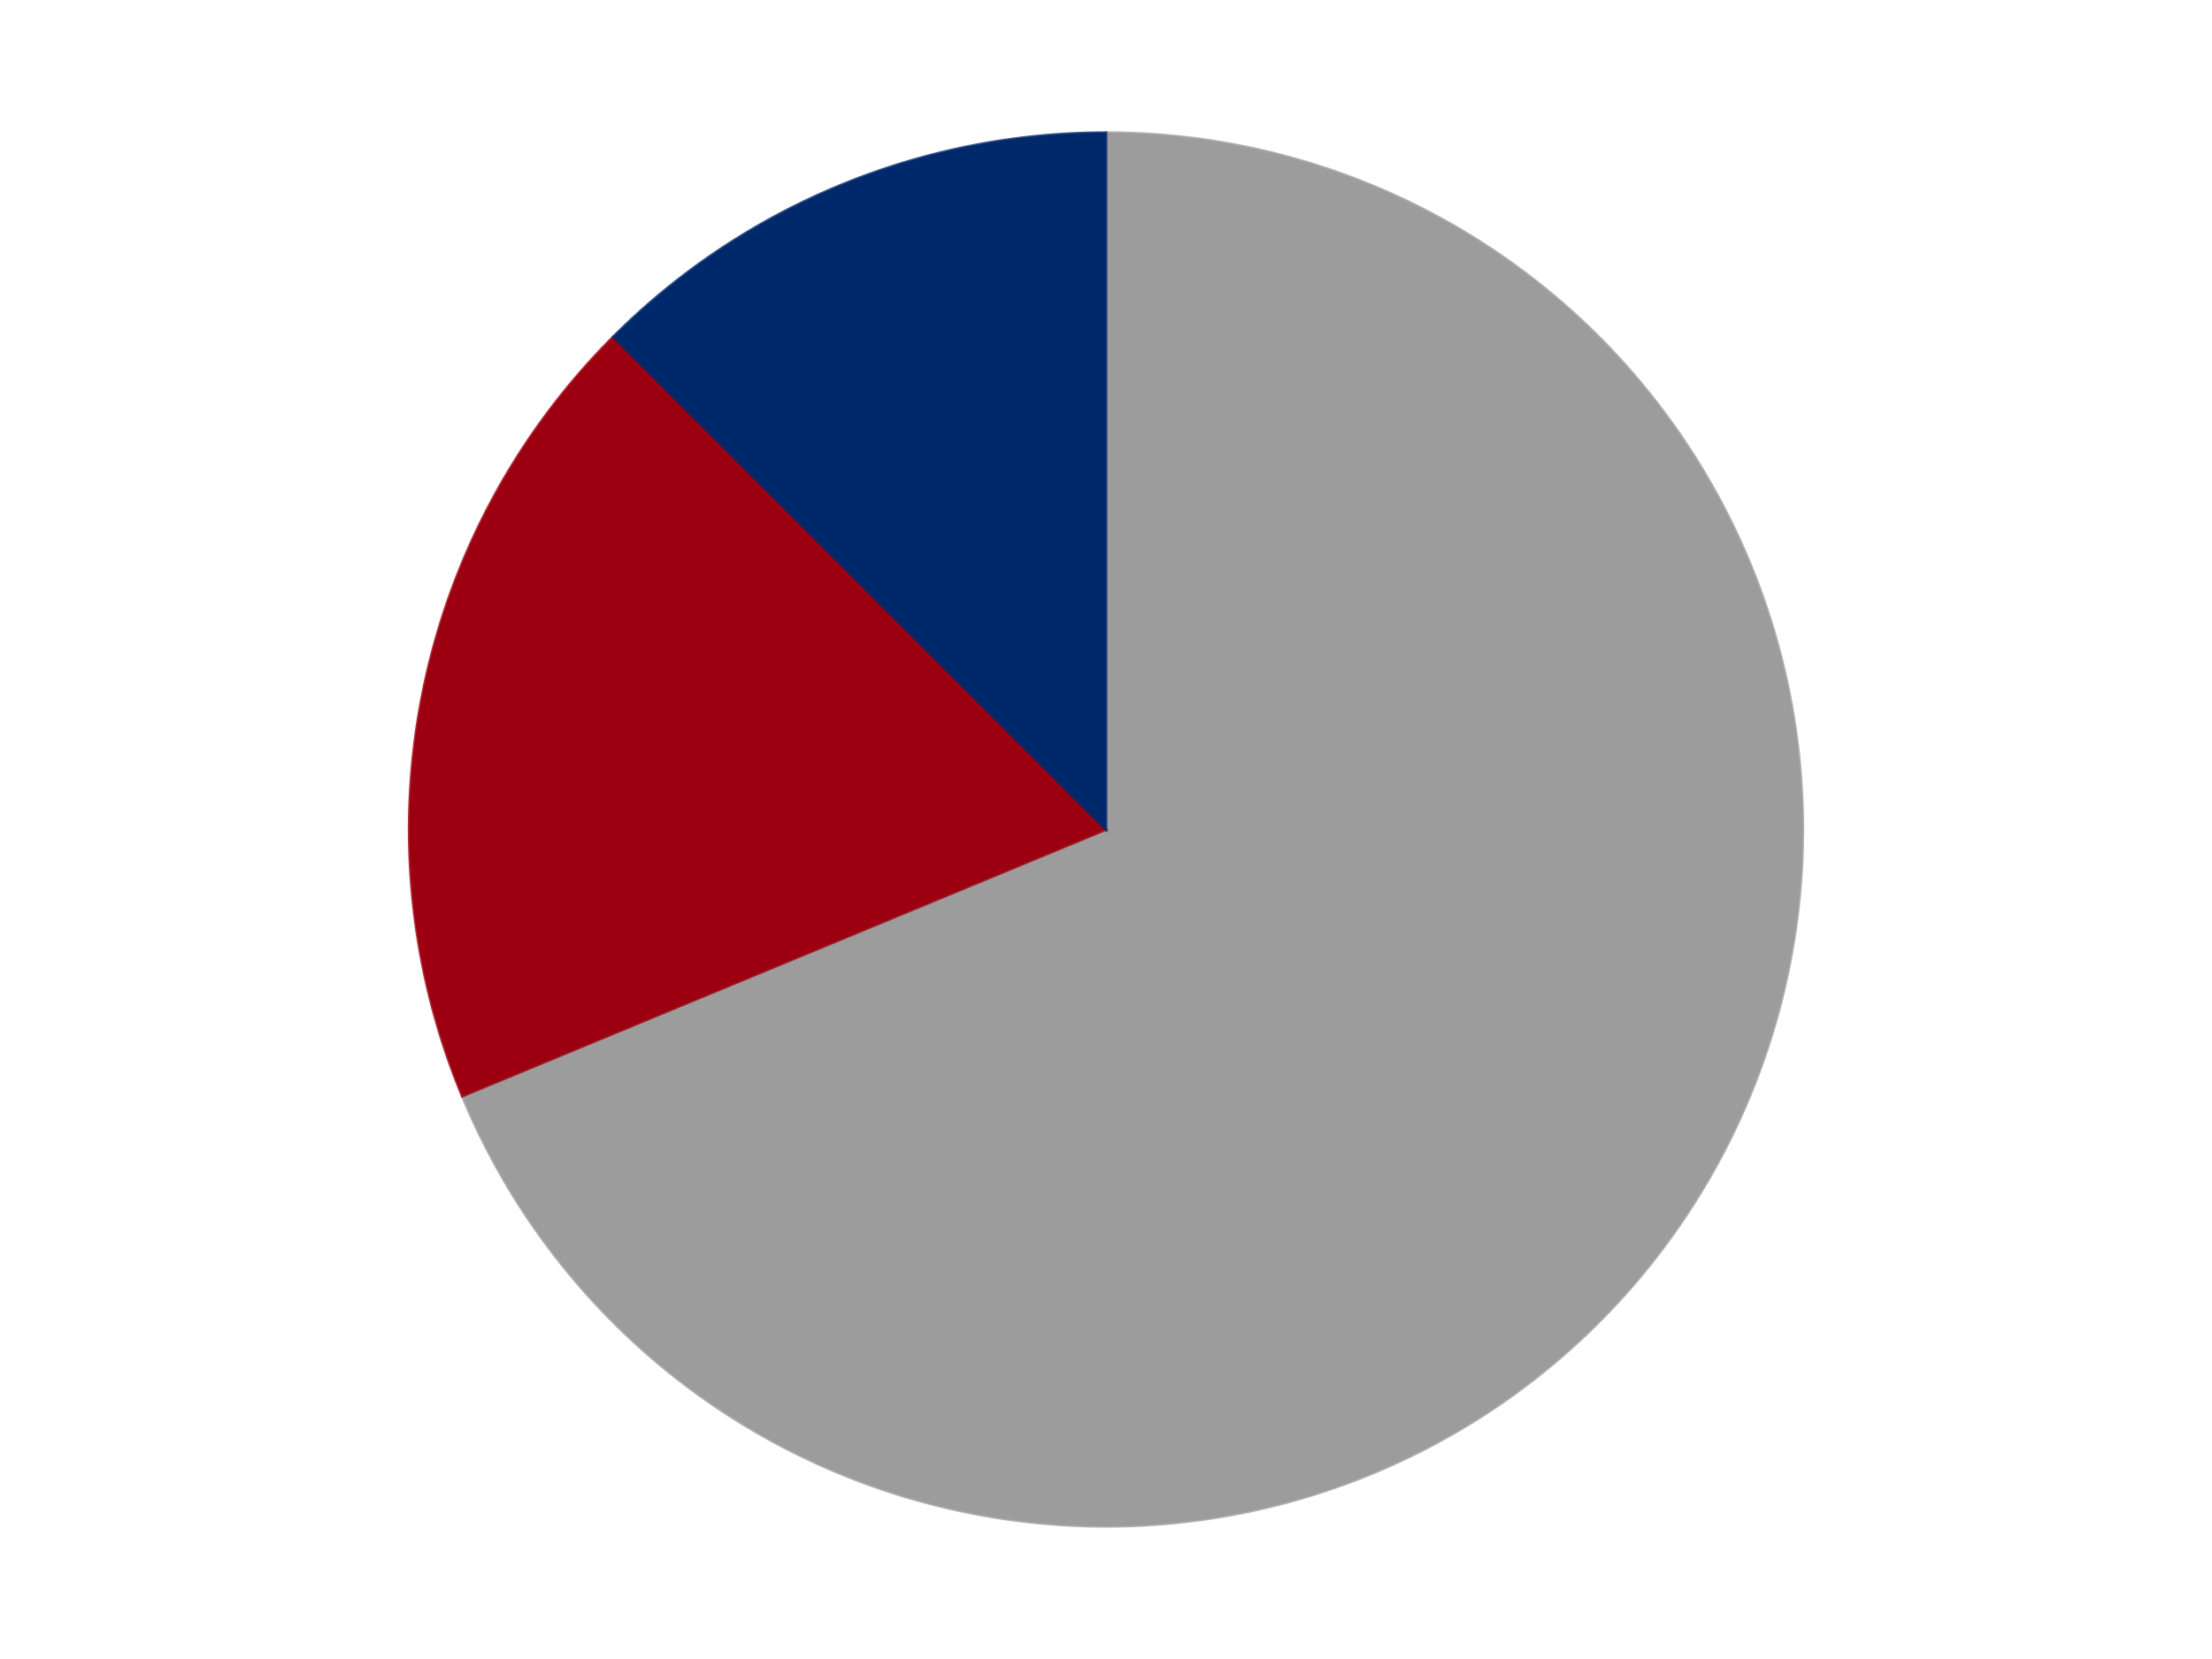
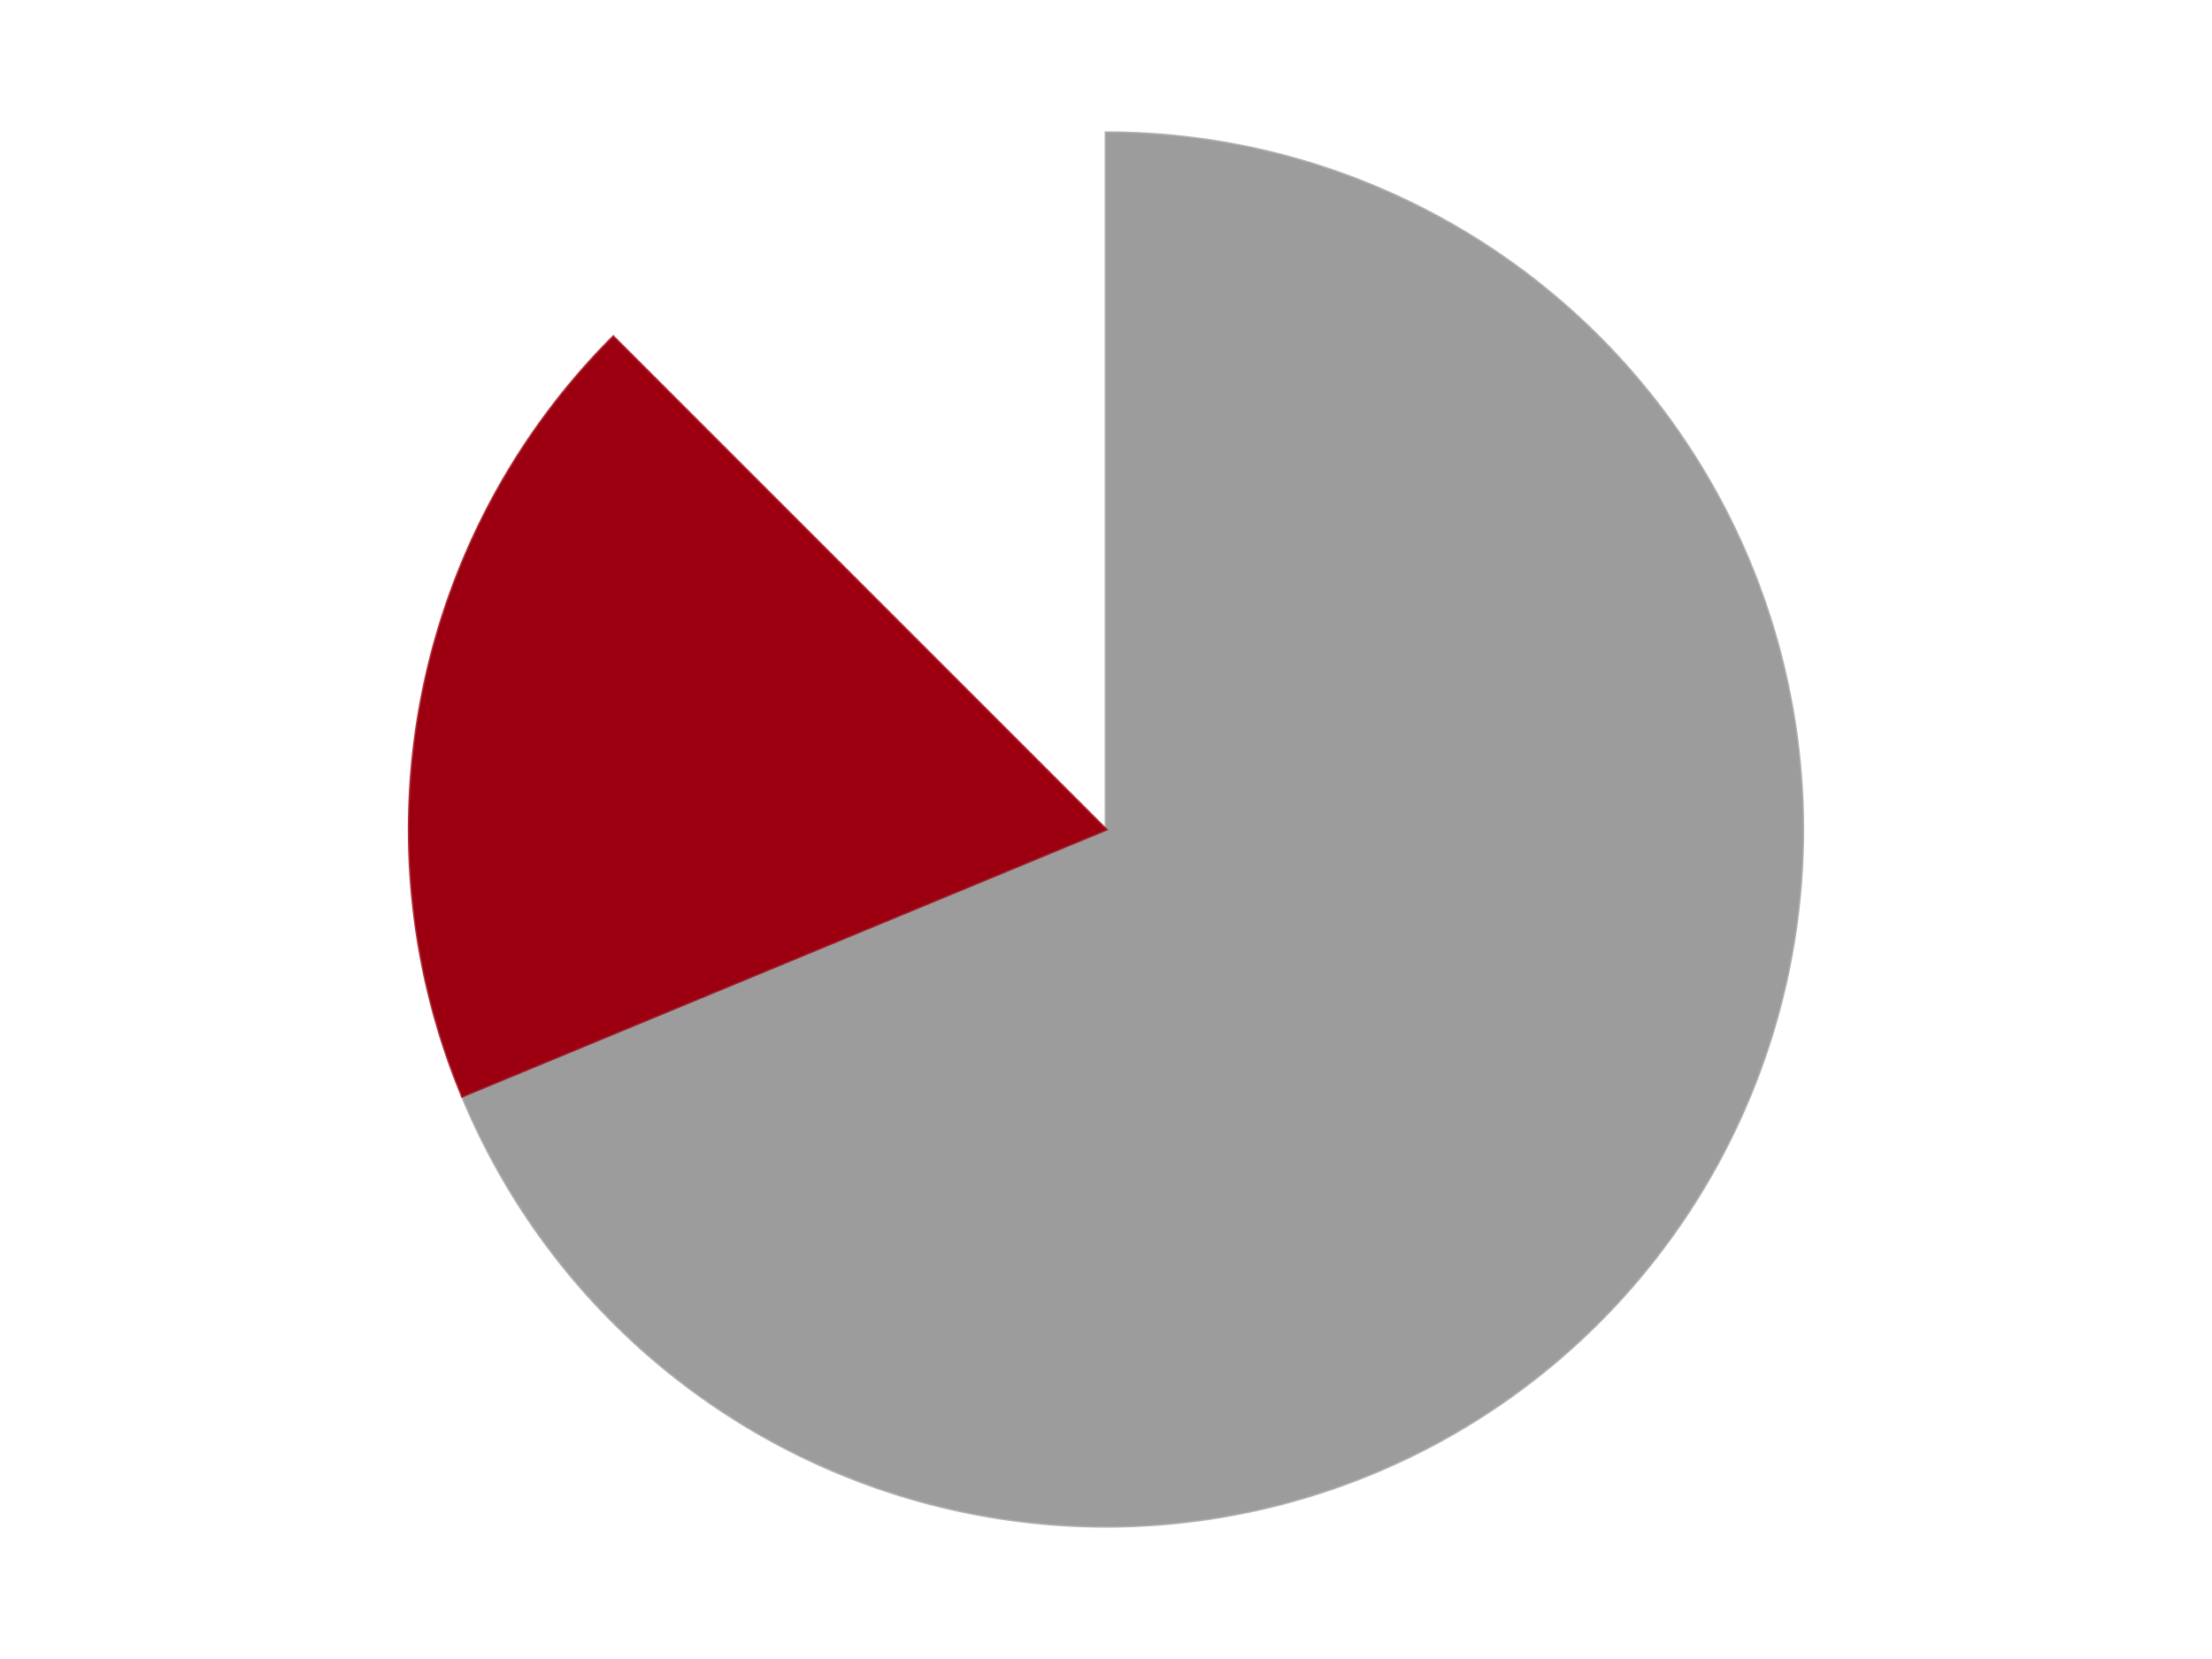
<svg xmlns="http://www.w3.org/2000/svg" xmlns:xlink="http://www.w3.org/1999/xlink" id="chart-a09e37f2-3123-4cc1-8aab-58dba0b4f475" class="pygal-chart" viewBox="0 0 800 600">
  <defs>
    <style type="text/css">#chart-a09e37f2-3123-4cc1-8aab-58dba0b4f475{-webkit-user-select:none;-webkit-font-smoothing:antialiased;font-family:Consolas,"Liberation Mono",Menlo,Courier,monospace}#chart-a09e37f2-3123-4cc1-8aab-58dba0b4f475 .title{font-family:Consolas,"Liberation Mono",Menlo,Courier,monospace;font-size:16px}#chart-a09e37f2-3123-4cc1-8aab-58dba0b4f475 .legends .legend text{font-family:Consolas,"Liberation Mono",Menlo,Courier,monospace;font-size:14px}#chart-a09e37f2-3123-4cc1-8aab-58dba0b4f475 .axis text{font-family:Consolas,"Liberation Mono",Menlo,Courier,monospace;font-size:10px}#chart-a09e37f2-3123-4cc1-8aab-58dba0b4f475 .axis text.major{font-family:Consolas,"Liberation Mono",Menlo,Courier,monospace;font-size:10px}#chart-a09e37f2-3123-4cc1-8aab-58dba0b4f475 .text-overlay text.value{font-family:Consolas,"Liberation Mono",Menlo,Courier,monospace;font-size:16px}#chart-a09e37f2-3123-4cc1-8aab-58dba0b4f475 .text-overlay text.label{font-family:Consolas,"Liberation Mono",Menlo,Courier,monospace;font-size:10px}#chart-a09e37f2-3123-4cc1-8aab-58dba0b4f475 .tooltip{font-family:Consolas,"Liberation Mono",Menlo,Courier,monospace;font-size:14px}#chart-a09e37f2-3123-4cc1-8aab-58dba0b4f475 text.no_data{font-family:Consolas,"Liberation Mono",Menlo,Courier,monospace;font-size:64px}
#chart-a09e37f2-3123-4cc1-8aab-58dba0b4f475{background-color:transparent}#chart-a09e37f2-3123-4cc1-8aab-58dba0b4f475 path,#chart-a09e37f2-3123-4cc1-8aab-58dba0b4f475 line,#chart-a09e37f2-3123-4cc1-8aab-58dba0b4f475 rect,#chart-a09e37f2-3123-4cc1-8aab-58dba0b4f475 circle{-webkit-transition:150ms;-moz-transition:150ms;transition:150ms}#chart-a09e37f2-3123-4cc1-8aab-58dba0b4f475 .graph &gt; .background{fill:transparent}#chart-a09e37f2-3123-4cc1-8aab-58dba0b4f475 .plot &gt; .background{fill:transparent}#chart-a09e37f2-3123-4cc1-8aab-58dba0b4f475 .graph{fill:rgba(0,0,0,.87)}#chart-a09e37f2-3123-4cc1-8aab-58dba0b4f475 text.no_data{fill:rgba(0,0,0,1)}#chart-a09e37f2-3123-4cc1-8aab-58dba0b4f475 .title{fill:rgba(0,0,0,1)}#chart-a09e37f2-3123-4cc1-8aab-58dba0b4f475 .legends .legend text{fill:rgba(0,0,0,.87)}#chart-a09e37f2-3123-4cc1-8aab-58dba0b4f475 .legends .legend:hover text{fill:rgba(0,0,0,1)}#chart-a09e37f2-3123-4cc1-8aab-58dba0b4f475 .axis .line{stroke:rgba(0,0,0,1)}#chart-a09e37f2-3123-4cc1-8aab-58dba0b4f475 .axis .guide.line{stroke:rgba(0,0,0,.54)}#chart-a09e37f2-3123-4cc1-8aab-58dba0b4f475 .axis .major.line{stroke:rgba(0,0,0,.87)}#chart-a09e37f2-3123-4cc1-8aab-58dba0b4f475 .axis text.major{fill:rgba(0,0,0,1)}#chart-a09e37f2-3123-4cc1-8aab-58dba0b4f475 .axis.y .guides:hover .guide.line,#chart-a09e37f2-3123-4cc1-8aab-58dba0b4f475 .line-graph .axis.x .guides:hover .guide.line,#chart-a09e37f2-3123-4cc1-8aab-58dba0b4f475 .stackedline-graph .axis.x .guides:hover .guide.line,#chart-a09e37f2-3123-4cc1-8aab-58dba0b4f475 .xy-graph .axis.x .guides:hover .guide.line{stroke:rgba(0,0,0,1)}#chart-a09e37f2-3123-4cc1-8aab-58dba0b4f475 .axis .guides:hover text{fill:rgba(0,0,0,1)}#chart-a09e37f2-3123-4cc1-8aab-58dba0b4f475 .reactive{fill-opacity:1.0;stroke-opacity:.8;stroke-width:1}#chart-a09e37f2-3123-4cc1-8aab-58dba0b4f475 .ci{stroke:rgba(0,0,0,.87)}#chart-a09e37f2-3123-4cc1-8aab-58dba0b4f475 .reactive.active,#chart-a09e37f2-3123-4cc1-8aab-58dba0b4f475 .active .reactive{fill-opacity:0.6;stroke-opacity:.9;stroke-width:4}#chart-a09e37f2-3123-4cc1-8aab-58dba0b4f475 .ci .reactive.active{stroke-width:1.5}#chart-a09e37f2-3123-4cc1-8aab-58dba0b4f475 .series text{fill:rgba(0,0,0,1)}#chart-a09e37f2-3123-4cc1-8aab-58dba0b4f475 .tooltip rect{fill:transparent;stroke:rgba(0,0,0,1);-webkit-transition:opacity 150ms;-moz-transition:opacity 150ms;transition:opacity 150ms}#chart-a09e37f2-3123-4cc1-8aab-58dba0b4f475 .tooltip .label{fill:rgba(0,0,0,.87)}#chart-a09e37f2-3123-4cc1-8aab-58dba0b4f475 .tooltip .label{fill:rgba(0,0,0,.87)}#chart-a09e37f2-3123-4cc1-8aab-58dba0b4f475 .tooltip .legend{font-size:.8em;fill:rgba(0,0,0,.54)}#chart-a09e37f2-3123-4cc1-8aab-58dba0b4f475 .tooltip .x_label{font-size:.6em;fill:rgba(0,0,0,1)}#chart-a09e37f2-3123-4cc1-8aab-58dba0b4f475 .tooltip .xlink{font-size:.5em;text-decoration:underline}#chart-a09e37f2-3123-4cc1-8aab-58dba0b4f475 .tooltip .value{font-size:1.5em}#chart-a09e37f2-3123-4cc1-8aab-58dba0b4f475 .bound{font-size:.5em}#chart-a09e37f2-3123-4cc1-8aab-58dba0b4f475 .max-value{font-size:.75em;fill:rgba(0,0,0,.54)}#chart-a09e37f2-3123-4cc1-8aab-58dba0b4f475 .map-element{fill:transparent;stroke:rgba(0,0,0,.54) !important}#chart-a09e37f2-3123-4cc1-8aab-58dba0b4f475 .map-element .reactive{fill-opacity:inherit;stroke-opacity:inherit}#chart-a09e37f2-3123-4cc1-8aab-58dba0b4f475 .color-0,#chart-a09e37f2-3123-4cc1-8aab-58dba0b4f475 .color-0 a:visited{stroke:#F44336;fill:#F44336}#chart-a09e37f2-3123-4cc1-8aab-58dba0b4f475 .color-1,#chart-a09e37f2-3123-4cc1-8aab-58dba0b4f475 .color-1 a:visited{stroke:#3F51B5;fill:#3F51B5}#chart-a09e37f2-3123-4cc1-8aab-58dba0b4f475 .color-2,#chart-a09e37f2-3123-4cc1-8aab-58dba0b4f475 .color-2 a:visited{stroke:#009688;fill:#009688}#chart-a09e37f2-3123-4cc1-8aab-58dba0b4f475 .text-overlay .color-0 text{fill:black}#chart-a09e37f2-3123-4cc1-8aab-58dba0b4f475 .text-overlay .color-1 text{fill:black}#chart-a09e37f2-3123-4cc1-8aab-58dba0b4f475 .text-overlay .color-2 text{fill:black}
#chart-a09e37f2-3123-4cc1-8aab-58dba0b4f475 text.no_data{text-anchor:middle}#chart-a09e37f2-3123-4cc1-8aab-58dba0b4f475 .guide.line{fill:none}#chart-a09e37f2-3123-4cc1-8aab-58dba0b4f475 .centered{text-anchor:middle}#chart-a09e37f2-3123-4cc1-8aab-58dba0b4f475 .title{text-anchor:middle}#chart-a09e37f2-3123-4cc1-8aab-58dba0b4f475 .legends .legend text{fill-opacity:1}#chart-a09e37f2-3123-4cc1-8aab-58dba0b4f475 .axis.x text{text-anchor:middle}#chart-a09e37f2-3123-4cc1-8aab-58dba0b4f475 .axis.x:not(.web) text[transform]{text-anchor:start}#chart-a09e37f2-3123-4cc1-8aab-58dba0b4f475 .axis.x:not(.web) text[transform].backwards{text-anchor:end}#chart-a09e37f2-3123-4cc1-8aab-58dba0b4f475 .axis.y text{text-anchor:end}#chart-a09e37f2-3123-4cc1-8aab-58dba0b4f475 .axis.y text[transform].backwards{text-anchor:start}#chart-a09e37f2-3123-4cc1-8aab-58dba0b4f475 .axis.y2 text{text-anchor:start}#chart-a09e37f2-3123-4cc1-8aab-58dba0b4f475 .axis.y2 text[transform].backwards{text-anchor:end}#chart-a09e37f2-3123-4cc1-8aab-58dba0b4f475 .axis .guide.line{stroke-dasharray:4,4;stroke:black}#chart-a09e37f2-3123-4cc1-8aab-58dba0b4f475 .axis .major.guide.line{stroke-dasharray:6,6;stroke:black}#chart-a09e37f2-3123-4cc1-8aab-58dba0b4f475 .horizontal .axis.y .guide.line,#chart-a09e37f2-3123-4cc1-8aab-58dba0b4f475 .horizontal .axis.y2 .guide.line,#chart-a09e37f2-3123-4cc1-8aab-58dba0b4f475 .vertical .axis.x .guide.line{opacity:0}#chart-a09e37f2-3123-4cc1-8aab-58dba0b4f475 .horizontal .axis.always_show .guide.line,#chart-a09e37f2-3123-4cc1-8aab-58dba0b4f475 .vertical .axis.always_show .guide.line{opacity:1 !important}#chart-a09e37f2-3123-4cc1-8aab-58dba0b4f475 .axis.y .guides:hover .guide.line,#chart-a09e37f2-3123-4cc1-8aab-58dba0b4f475 .axis.y2 .guides:hover .guide.line,#chart-a09e37f2-3123-4cc1-8aab-58dba0b4f475 .axis.x .guides:hover .guide.line{opacity:1}#chart-a09e37f2-3123-4cc1-8aab-58dba0b4f475 .axis .guides:hover text{opacity:1}#chart-a09e37f2-3123-4cc1-8aab-58dba0b4f475 .nofill{fill:none}#chart-a09e37f2-3123-4cc1-8aab-58dba0b4f475 .subtle-fill{fill-opacity:.2}#chart-a09e37f2-3123-4cc1-8aab-58dba0b4f475 .dot{stroke-width:1px;fill-opacity:1;stroke-opacity:1}#chart-a09e37f2-3123-4cc1-8aab-58dba0b4f475 .dot.active{stroke-width:5px}#chart-a09e37f2-3123-4cc1-8aab-58dba0b4f475 .dot.negative{fill:transparent}#chart-a09e37f2-3123-4cc1-8aab-58dba0b4f475 text,#chart-a09e37f2-3123-4cc1-8aab-58dba0b4f475 tspan{stroke:none !important}#chart-a09e37f2-3123-4cc1-8aab-58dba0b4f475 .series text.active{opacity:1}#chart-a09e37f2-3123-4cc1-8aab-58dba0b4f475 .tooltip rect{fill-opacity:.95;stroke-width:.5}#chart-a09e37f2-3123-4cc1-8aab-58dba0b4f475 .tooltip text{fill-opacity:1}#chart-a09e37f2-3123-4cc1-8aab-58dba0b4f475 .showable{visibility:hidden}#chart-a09e37f2-3123-4cc1-8aab-58dba0b4f475 .showable.shown{visibility:visible}#chart-a09e37f2-3123-4cc1-8aab-58dba0b4f475 .gauge-background{fill:rgba(229,229,229,1);stroke:none}#chart-a09e37f2-3123-4cc1-8aab-58dba0b4f475 .bg-lines{stroke:transparent;stroke-width:2px}</style>
    <script type="text/javascript">window.pygal = window.pygal || {};window.pygal.config = window.pygal.config || {};window.pygal.config['a09e37f2-3123-4cc1-8aab-58dba0b4f475'] = {"allow_interruptions": false, "box_mode": "extremes", "classes": ["pygal-chart"], "css": ["file://style.css", "file://graph.css"], "defs": [], "disable_xml_declaration": false, "dots_size": 2.5, "dynamic_print_values": false, "explicit_size": false, "fill": false, "force_uri_protocol": "https", "formatter": null, "half_pie": false, "height": 600, "include_x_axis": false, "inner_radius": 0, "interpolate": null, "interpolation_parameters": {}, "interpolation_precision": 250, "inverse_y_axis": false, "js": ["//kozea.github.io/pygal.js/2.0.x/pygal-tooltips.min.js"], "legend_at_bottom": false, "legend_at_bottom_columns": null, "legend_box_size": 12, "logarithmic": false, "margin": 20, "margin_bottom": null, "margin_left": null, "margin_right": null, "margin_top": null, "max_scale": 16, "min_scale": 4, "missing_value_fill_truncation": "x", "no_data_text": "No data", "no_prefix": false, "order_min": null, "pretty_print": false, "print_labels": false, "print_values": false, "print_values_position": "center", "print_zeroes": true, "range": null, "rounded_bars": null, "secondary_range": null, "show_dots": true, "show_legend": false, "show_minor_x_labels": true, "show_minor_y_labels": true, "show_only_major_dots": false, "show_x_guides": false, "show_x_labels": true, "show_y_guides": true, "show_y_labels": true, "spacing": 10, "stack_from_top": false, "strict": false, "stroke": true, "stroke_style": null, "style": {"background": "transparent", "ci_colors": [], "colors": ["#F44336", "#3F51B5", "#009688", "#FFC107", "#FF5722", "#9C27B0", "#03A9F4", "#8BC34A", "#FF9800", "#E91E63", "#2196F3", "#4CAF50", "#FFEB3B", "#673AB7", "#00BCD4", "#CDDC39", "#9E9E9E", "#607D8B"], "dot_opacity": "1", "font_family": "Consolas, \"Liberation Mono\", Menlo, Courier, monospace", "foreground": "rgba(0, 0, 0, .87)", "foreground_strong": "rgba(0, 0, 0, 1)", "foreground_subtle": "rgba(0, 0, 0, .54)", "guide_stroke_color": "black", "guide_stroke_dasharray": "4,4", "label_font_family": "Consolas, \"Liberation Mono\", Menlo, Courier, monospace", "label_font_size": 10, "legend_font_family": "Consolas, \"Liberation Mono\", Menlo, Courier, monospace", "legend_font_size": 14, "major_guide_stroke_color": "black", "major_guide_stroke_dasharray": "6,6", "major_label_font_family": "Consolas, \"Liberation Mono\", Menlo, Courier, monospace", "major_label_font_size": 10, "no_data_font_family": "Consolas, \"Liberation Mono\", Menlo, Courier, monospace", "no_data_font_size": 64, "opacity": "1.0", "opacity_hover": "0.6", "plot_background": "transparent", "stroke_opacity": ".8", "stroke_opacity_hover": ".9", "stroke_width": "1", "stroke_width_hover": "4", "title_font_family": "Consolas, \"Liberation Mono\", Menlo, Courier, monospace", "title_font_size": 16, "tooltip_font_family": "Consolas, \"Liberation Mono\", Menlo, Courier, monospace", "tooltip_font_size": 14, "transition": "150ms", "value_background": "rgba(229, 229, 229, 1)", "value_colors": [], "value_font_family": "Consolas, \"Liberation Mono\", Menlo, Courier, monospace", "value_font_size": 16, "value_label_font_family": "Consolas, \"Liberation Mono\", Menlo, Courier, monospace", "value_label_font_size": 10}, "title": null, "tooltip_border_radius": 0, "tooltip_fancy_mode": true, "truncate_label": null, "truncate_legend": null, "width": 800, "x_label_rotation": 0, "x_labels": null, "x_labels_major": null, "x_labels_major_count": null, "x_labels_major_every": null, "x_title": null, "xrange": null, "y_label_rotation": 0, "y_labels": null, "y_labels_major": null, "y_labels_major_count": null, "y_labels_major_every": null, "y_title": null, "zero": 0, "legends": ["Light Gray", "Trans-Red", "Trans-Dark Blue"]}</script>
    <script type="text/javascript" xlink:href="https://kozea.github.io/pygal.js/2.0.x/pygal-tooltips.min.js" />
  </defs>
  <title>Pygal</title>
  <g class="graph pie-graph vertical">
    <rect x="0" y="0" width="800" height="600" class="background" />
    <g transform="translate(20, 20)" class="plot">
-       <rect x="0" y="0" width="760" height="560" class="background" />
      <g class="series serie-0 color-0">
        <g class="slices">
          <g class="slice" style="fill: #9C9C9C; stroke: #9C9C9C">
            <path d="M380 28 A252 252 0 1 1 147.182 376.436 L380 280 A0 0 0 1 0 380 280 z" class="slice reactive tooltip-trigger" />
            <desc class="value">11</desc>
            <desc class="x centered">484.76517115012075</desc>
            <desc class="y centered">350.00184936046986</desc>
          </g>
        </g>
      </g>
      <g class="series serie-1 color-1">
        <g class="slices">
          <g class="slice" style="fill: #9C0010; stroke: #9C0010">
            <path d="M147.182 376.436 A252 252 0 0 1 201.809 101.809 L380 280 A0 0 0 0 0 380 280 z" class="slice reactive tooltip-trigger" />
            <desc class="value">3</desc>
            <desc class="x centered">256.4210546691929</desc>
            <desc class="y centered">255.41861942596796</desc>
          </g>
        </g>
      </g>
      <g class="series serie-2 color-2">
        <g class="slices">
          <g class="slice" style="fill: #00296B; stroke: #00296B">
-             <path d="M201.809 101.809 A252 252 0 0 1 380 28 L380 280 A0 0 0 0 0 380 280 z" class="slice reactive tooltip-trigger" />
            <desc class="value">2</desc>
            <desc class="x centered">331.7818875219986</desc>
            <desc class="y centered">163.59117890357788</desc>
          </g>
        </g>
      </g>
    </g>
    <g class="titles" />
    <g transform="translate(20, 20)" class="plot overlay">
      <g class="series serie-0 color-0" />
      <g class="series serie-1 color-1" />
      <g class="series serie-2 color-2" />
    </g>
    <g transform="translate(20, 20)" class="plot text-overlay">
      <g class="series serie-0 color-0" />
      <g class="series serie-1 color-1" />
      <g class="series serie-2 color-2" />
    </g>
    <g transform="translate(20, 20)" class="plot tooltip-overlay">
      <g transform="translate(0 0)" style="opacity: 0" class="tooltip">
        <rect rx="0" ry="0" width="0" height="0" class="tooltip-box" />
        <g class="text" />
      </g>
    </g>
  </g>
</svg>